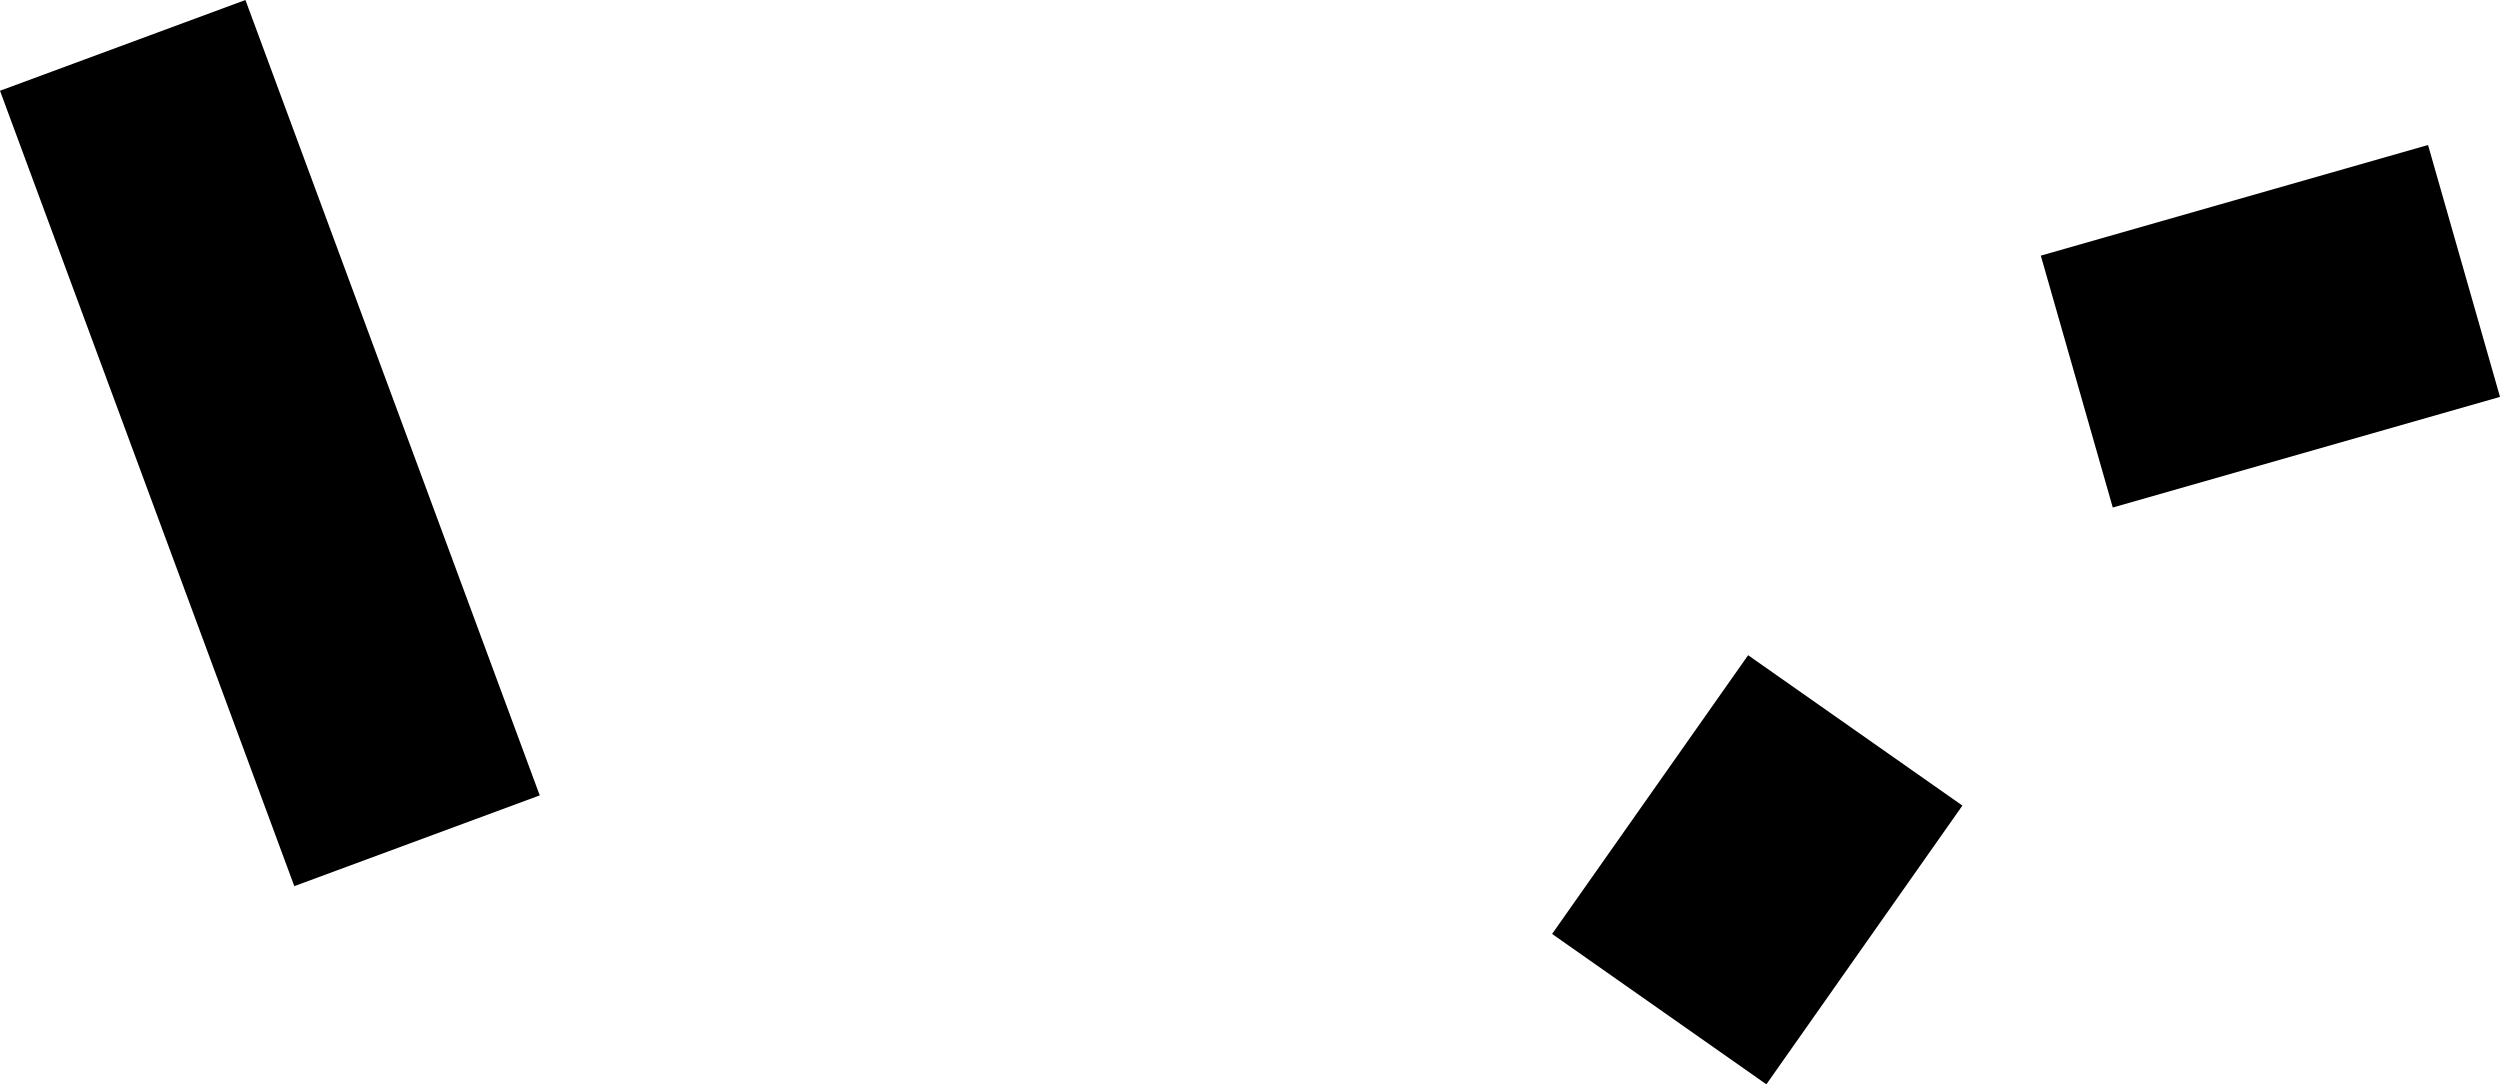
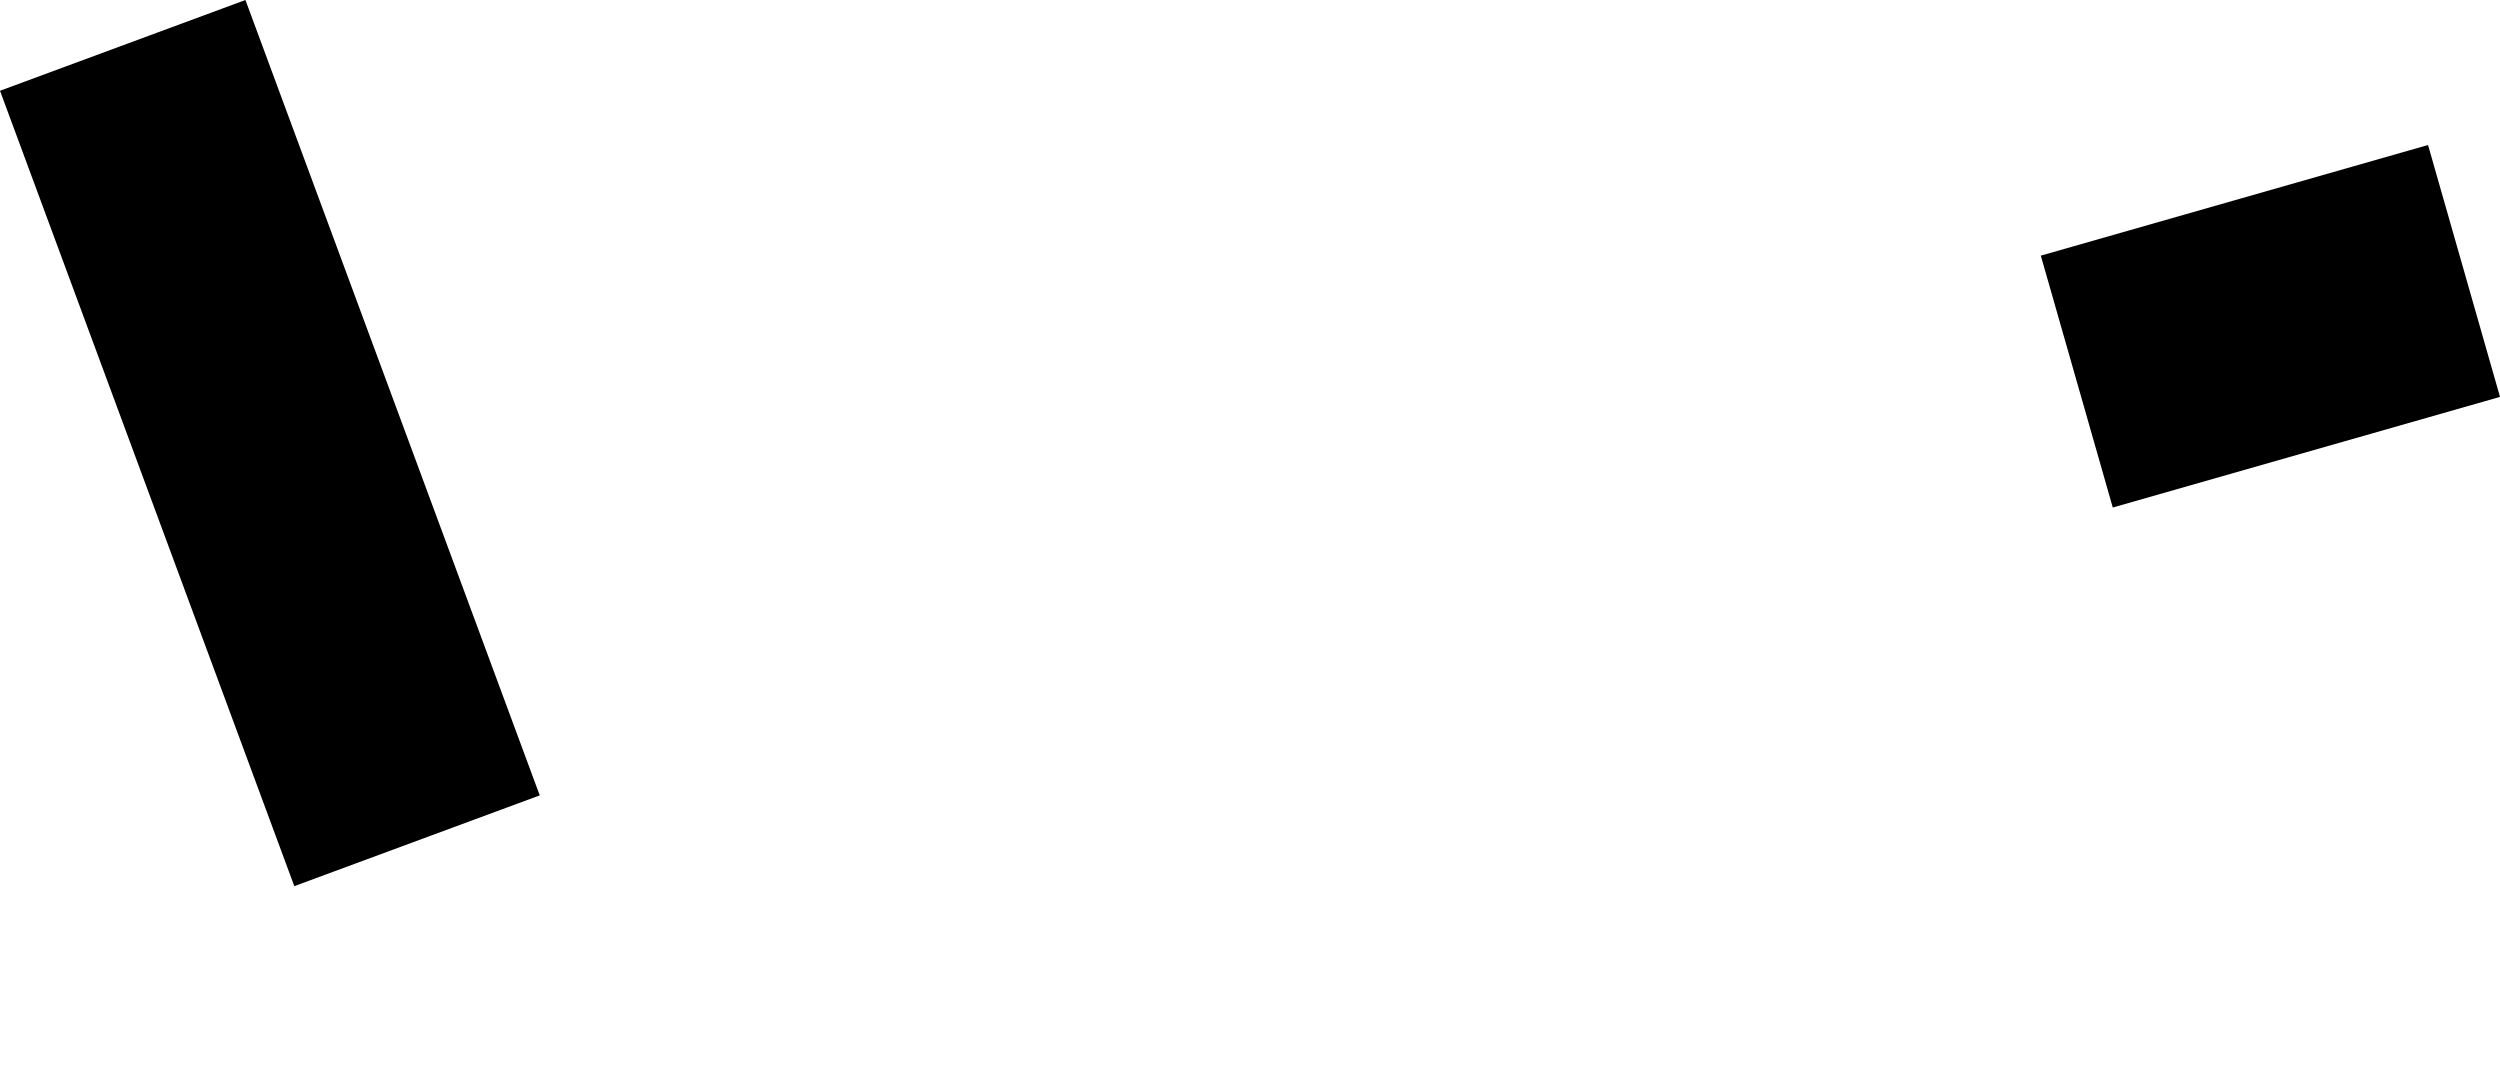
<svg xmlns="http://www.w3.org/2000/svg" version="1.1" id="Vrstva_1" x="0px" y="0px" viewBox="0 0 465.5 201.9" enable-background="new 0 0 465.5 201.9" xml:space="preserve">
-   <path d="M325.5,122L289,173.9l39.9,28l36.5-51.9L325.5,122z" />
  <path d="M45.7,0L0,16.9L54.8,165l45.7-16.9L45.7,0z" />
-   <path d="M452.1,27L380,47.6l13.4,46.9l72.1-20.6L452.1,27z" />
+   <path d="M452.1,27L380,47.6l13.4,46.9l72.1-20.6z" />
</svg>